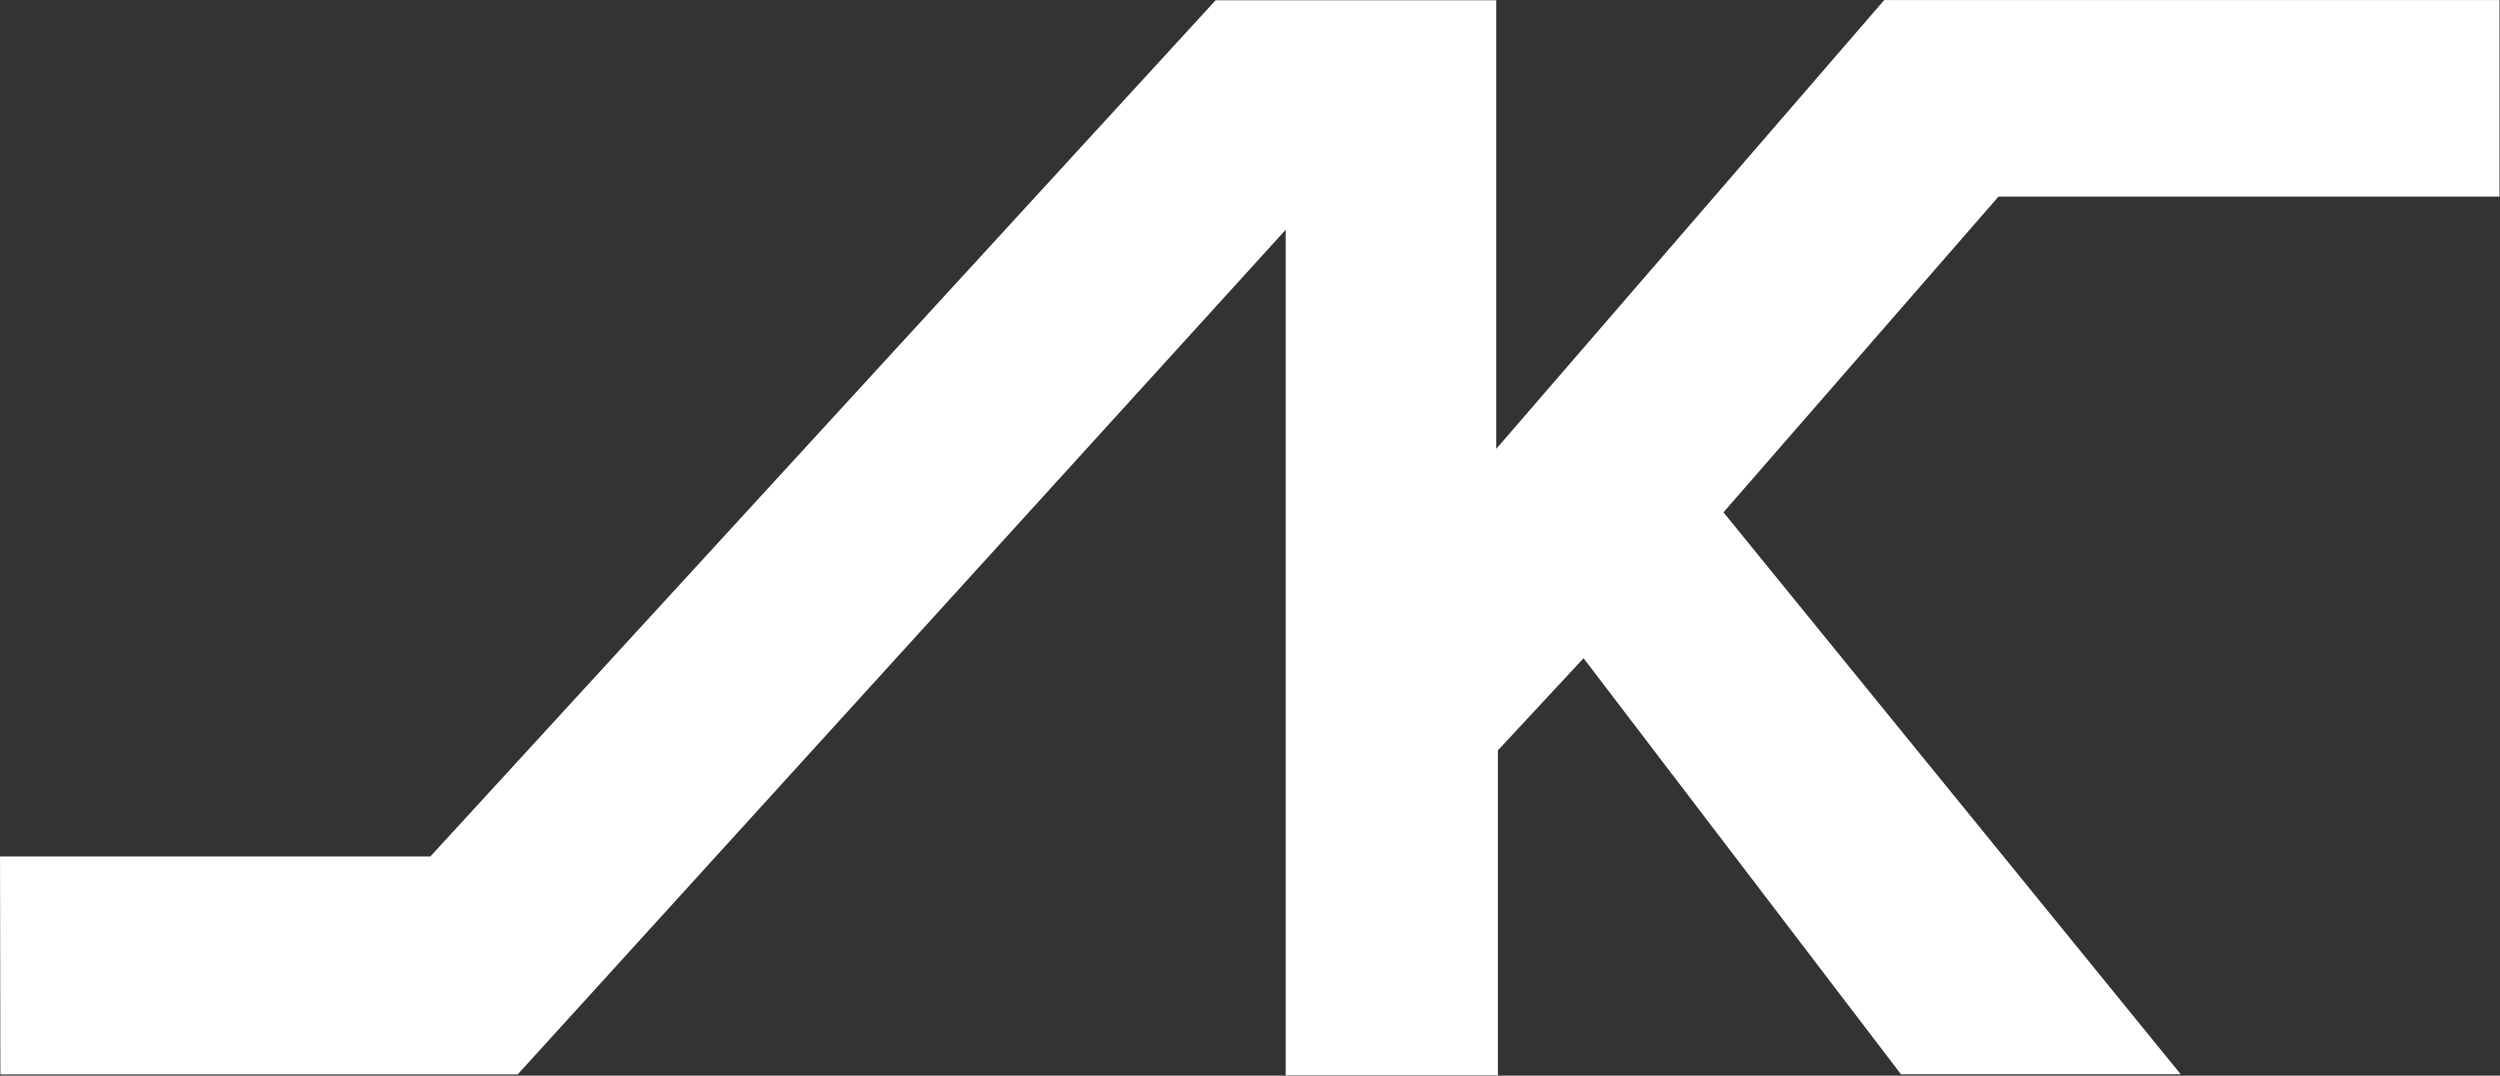
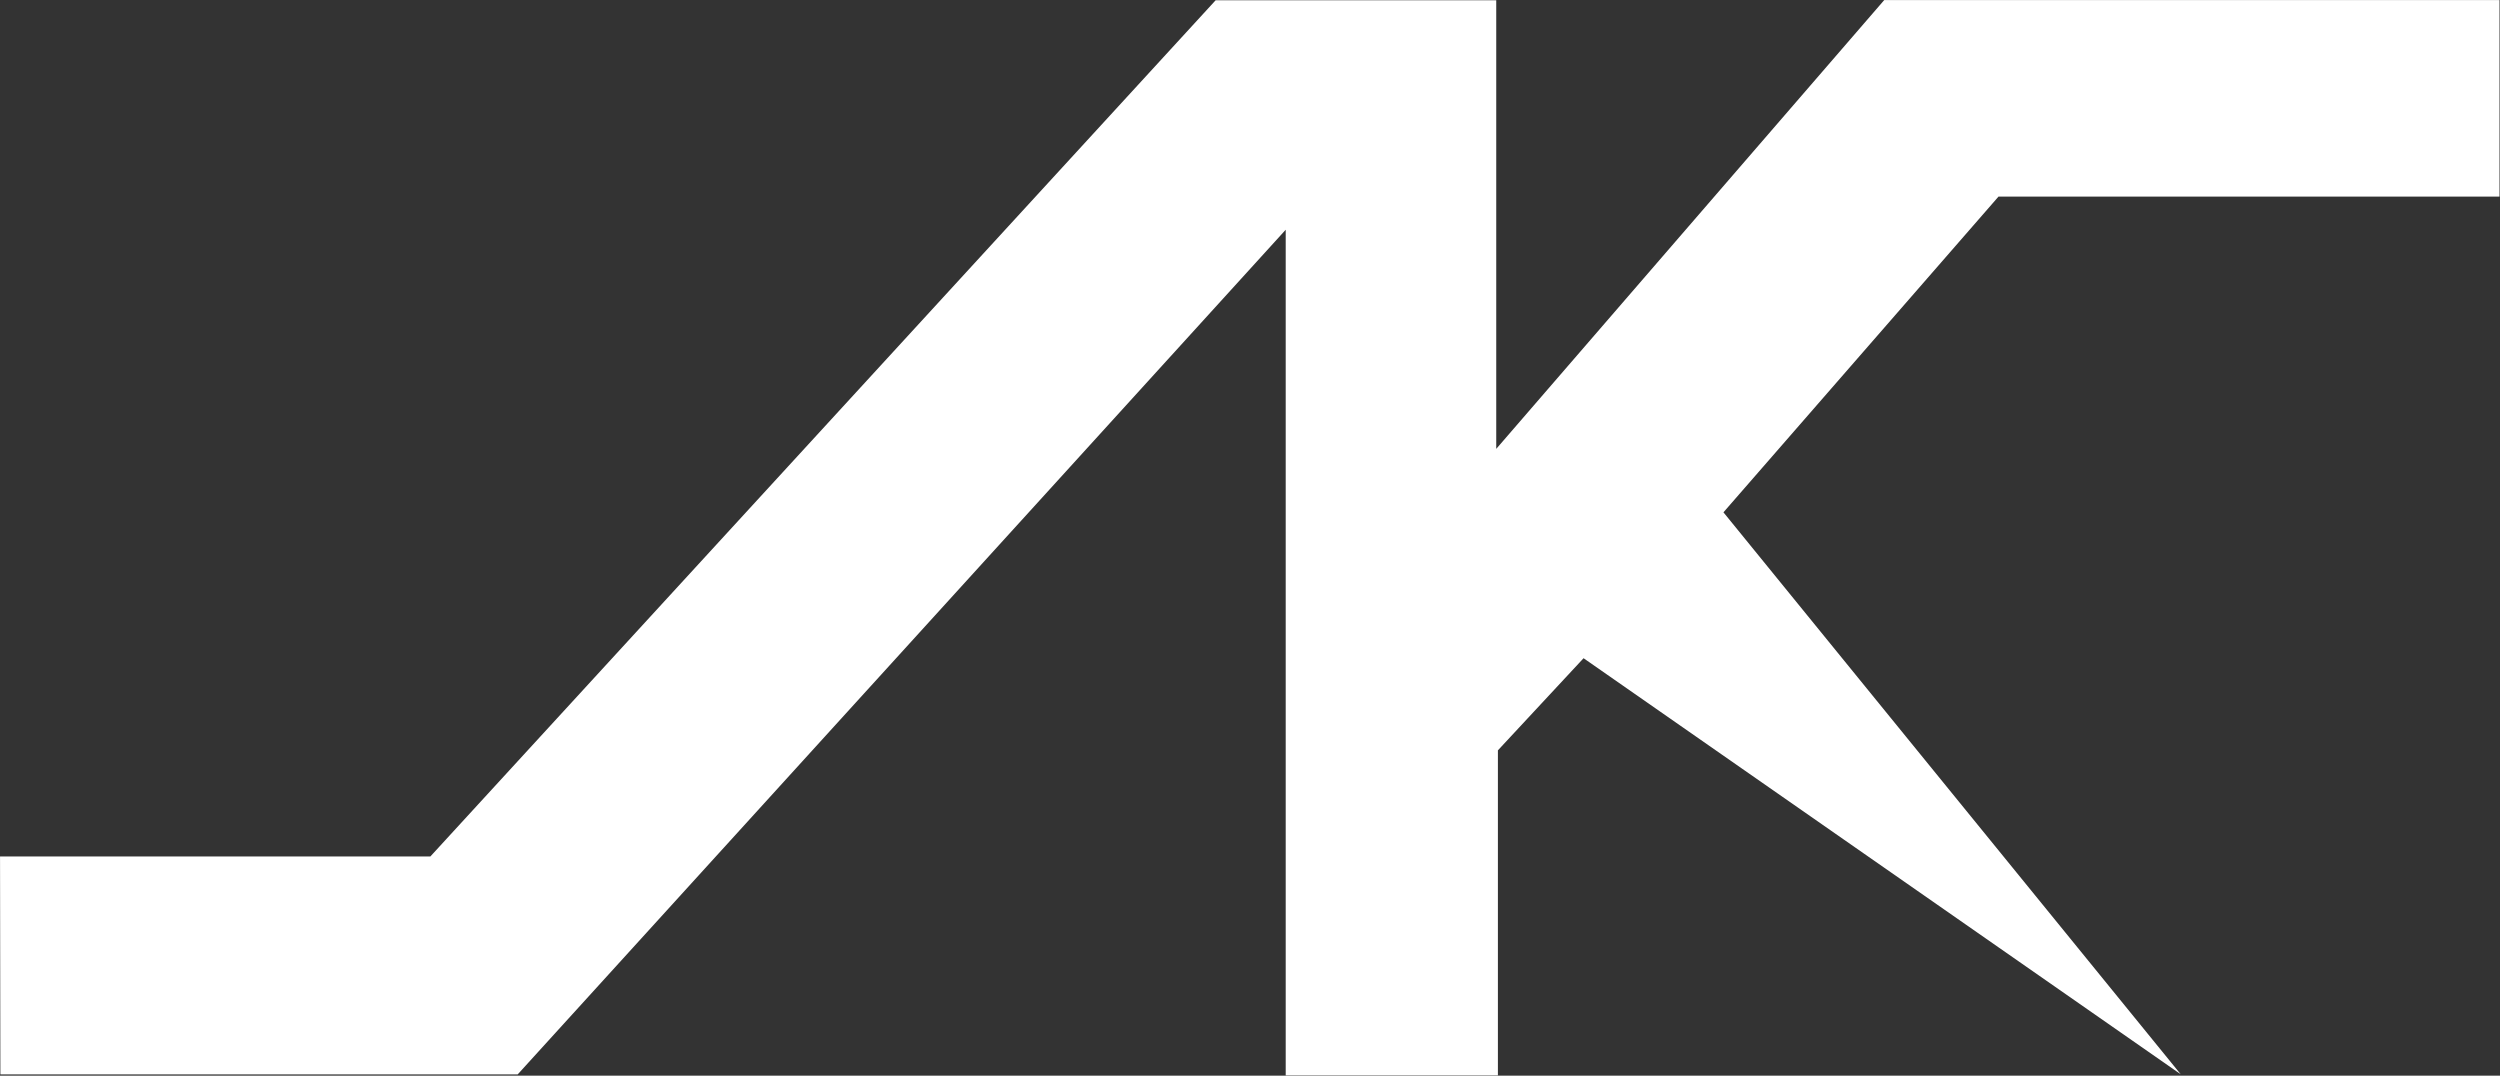
<svg xmlns="http://www.w3.org/2000/svg" width="2710px" height="1166px">
  <rect width="100%" height="100%" fill="#333333" stroke="none" />
-   <path fill-rule="evenodd" fill="rgb(255, 255, 255)" d="M2166.386,213.092 L1868.213,555.354 L2363.891,1164.515 L2060.644,1164.515 L1716.592,713.505 L1623.726,813.371 L1623.726,1164.713 L1623.726,1165.713 L1393.707,1165.713 L1393.707,1164.713 L1393.707,249.047 L561.150,1164.674 L0.429,1164.674 L0.039,928.390 L466.537,928.390 L1317.772,0.276 L1621.921,0.276 L1621.921,486.576 L2042.496,0.082 L2709.459,0.082 L2709.459,213.092 L2166.386,213.092 Z" />
+   <path fill-rule="evenodd" fill="rgb(255, 255, 255)" d="M2166.386,213.092 L1868.213,555.354 L2363.891,1164.515 L1716.592,713.505 L1623.726,813.371 L1623.726,1164.713 L1623.726,1165.713 L1393.707,1165.713 L1393.707,1164.713 L1393.707,249.047 L561.150,1164.674 L0.429,1164.674 L0.039,928.390 L466.537,928.390 L1317.772,0.276 L1621.921,0.276 L1621.921,486.576 L2042.496,0.082 L2709.459,0.082 L2709.459,213.092 L2166.386,213.092 Z" />
</svg>